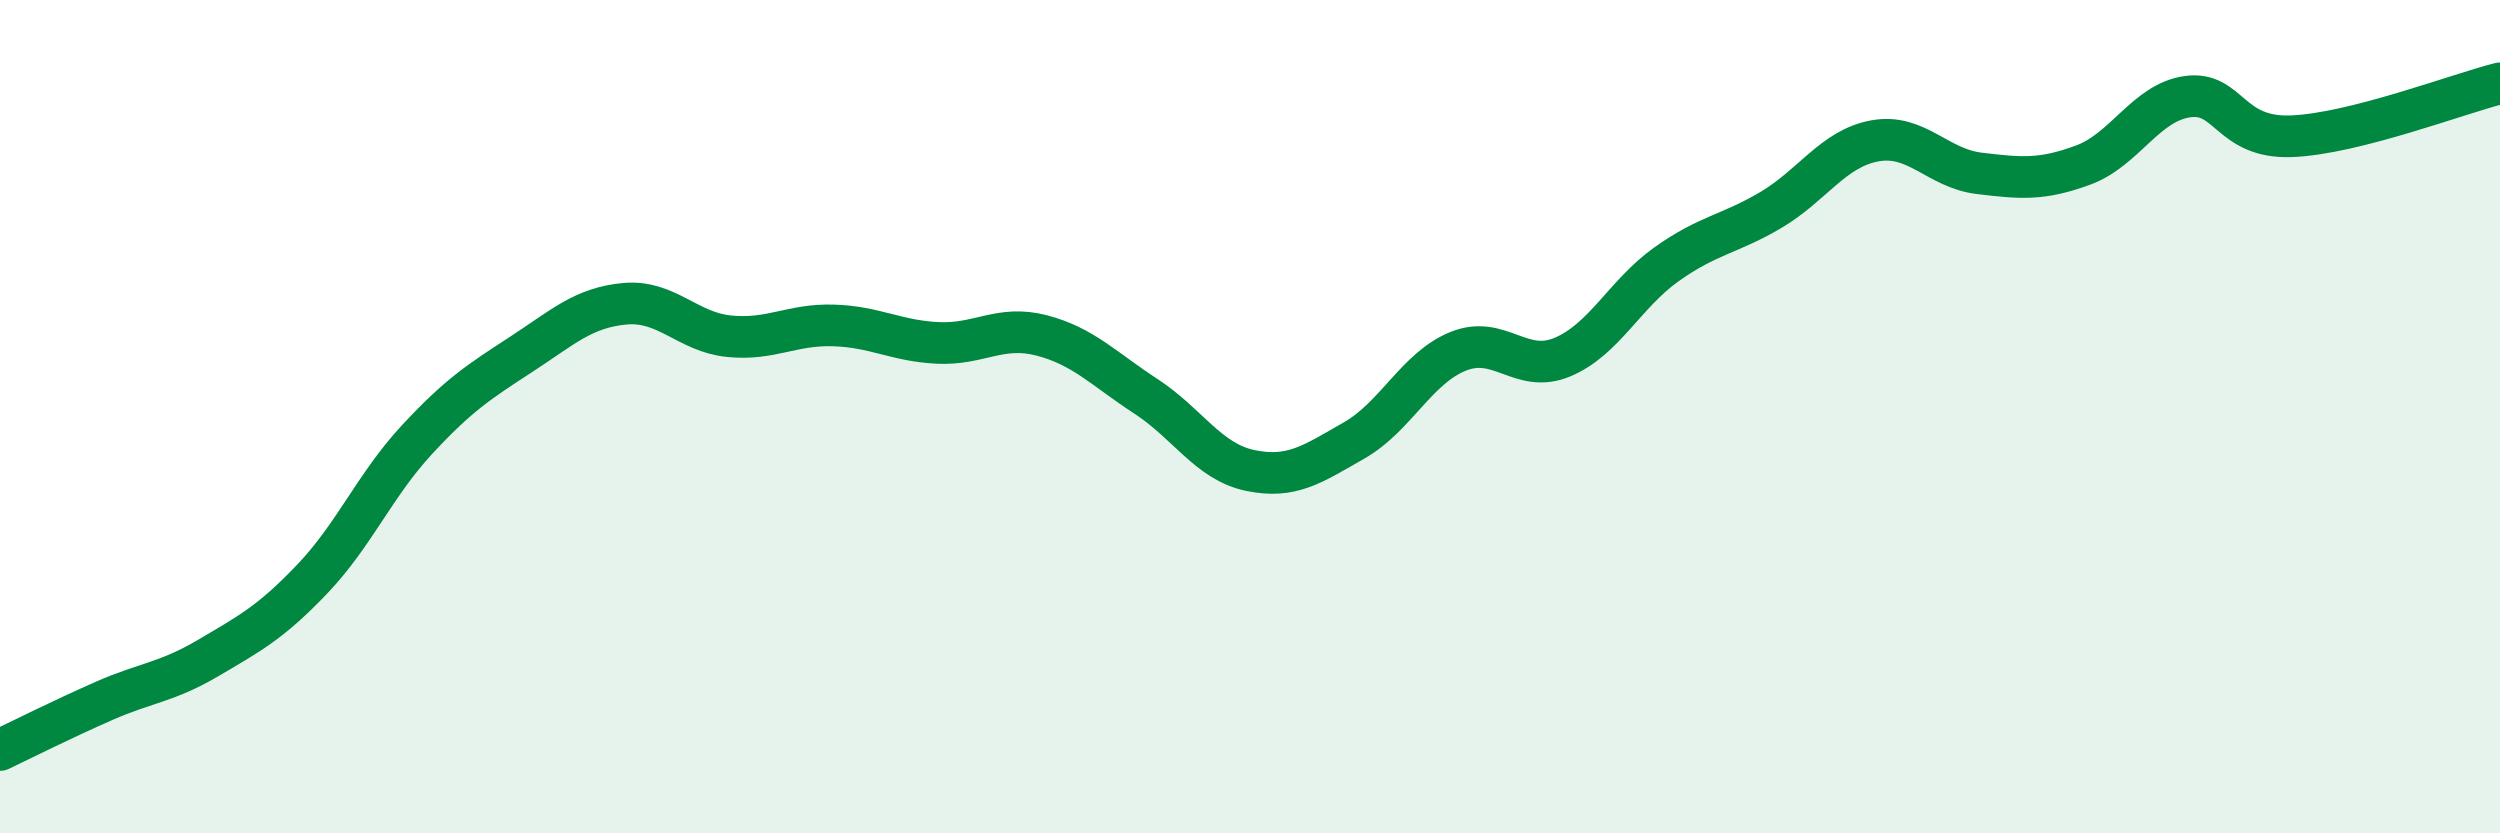
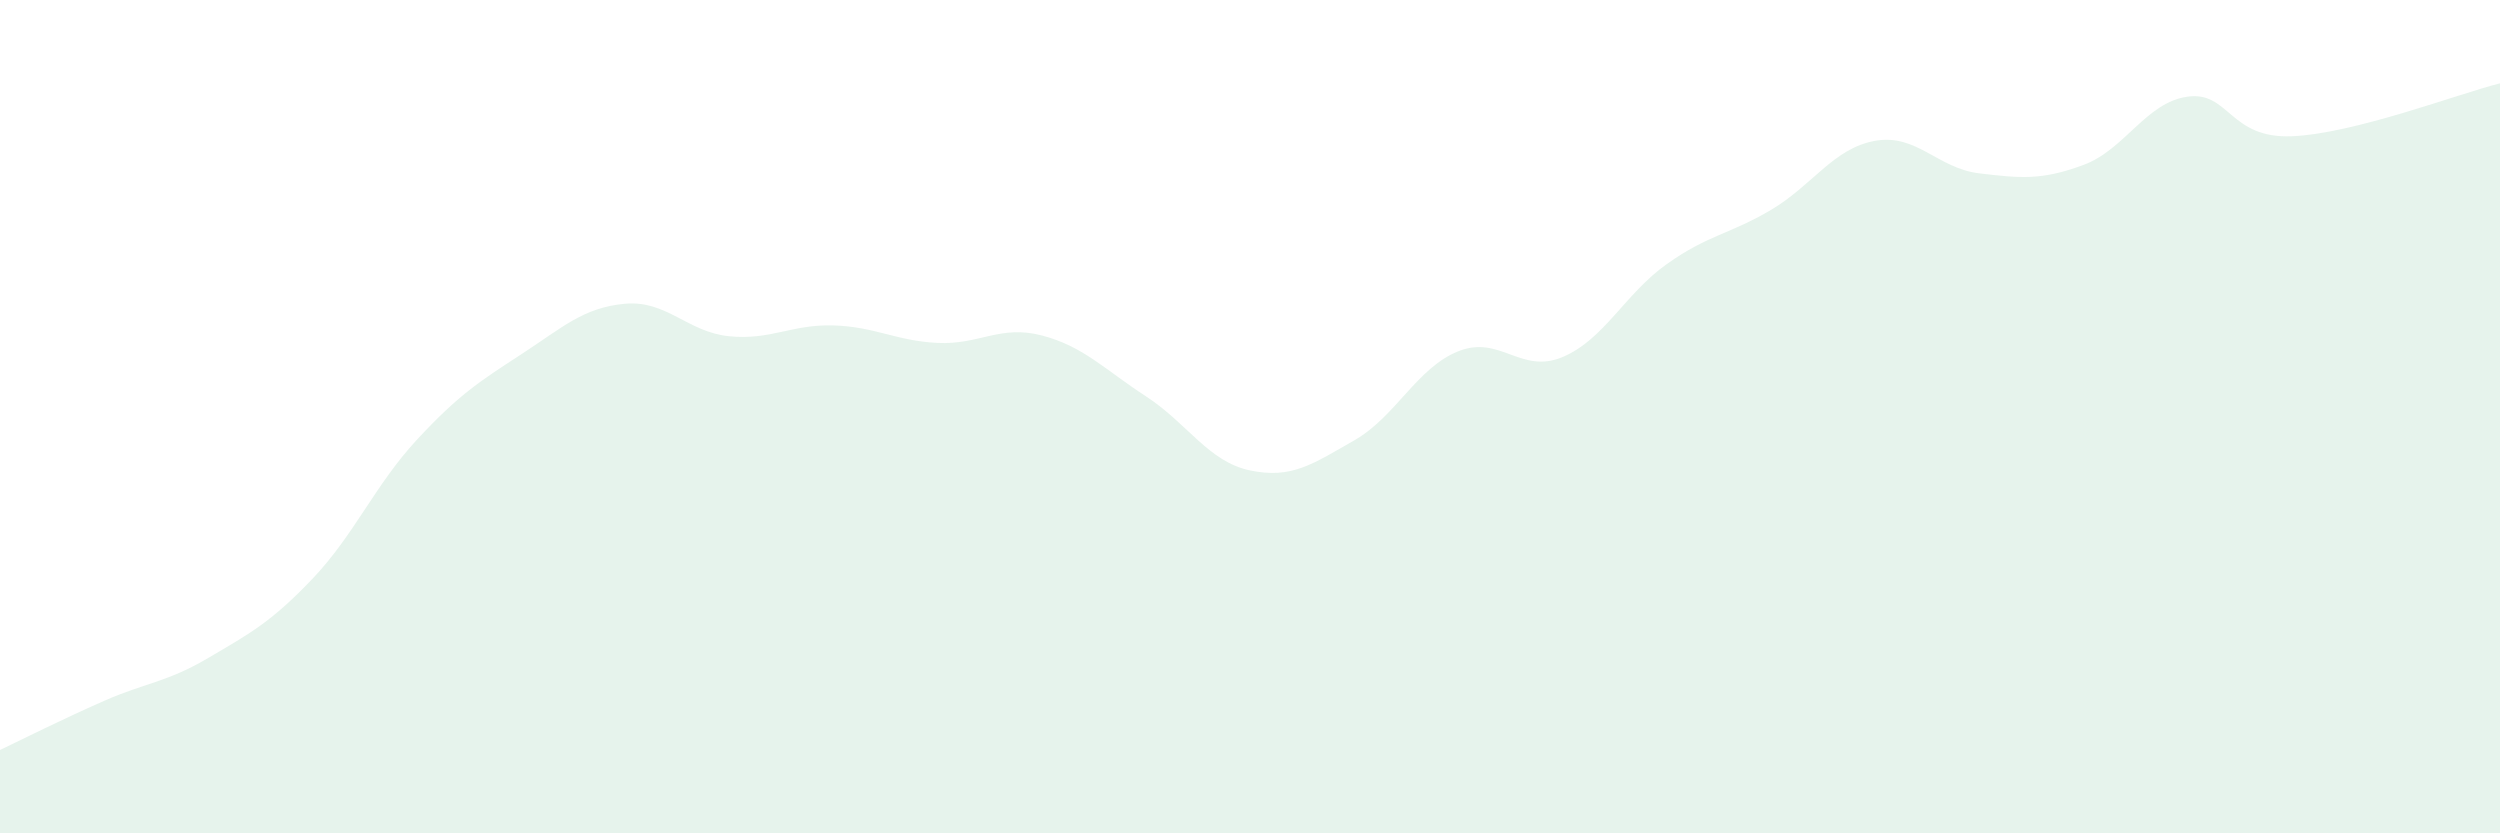
<svg xmlns="http://www.w3.org/2000/svg" width="60" height="20" viewBox="0 0 60 20">
  <path d="M 0,18 C 0.5,17.76 1.5,17.26 2.5,16.82 C 3.5,16.38 4,16.38 5,15.79 C 6,15.2 6.5,14.94 7.5,13.89 C 8.5,12.84 9,11.64 10,10.56 C 11,9.48 11.5,9.16 12.5,8.51 C 13.5,7.86 14,7.38 15,7.29 C 16,7.2 16.5,7.97 17.5,8.07 C 18.5,8.17 19,7.78 20,7.81 C 21,7.84 21.5,8.18 22.5,8.23 C 23.5,8.28 24,7.79 25,8.05 C 26,8.31 26.5,8.86 27.5,9.51 C 28.5,10.16 29,11.08 30,11.29 C 31,11.5 31.5,11.14 32.5,10.57 C 33.5,10 34,8.83 35,8.43 C 36,8.03 36.5,8.99 37.5,8.57 C 38.5,8.15 39,7.05 40,6.34 C 41,5.63 41.5,5.63 42.5,5.04 C 43.5,4.45 44,3.56 45,3.38 C 46,3.2 46.5,4.04 47.5,4.16 C 48.5,4.28 49,4.33 50,3.96 C 51,3.59 51.5,2.46 52.5,2.32 C 53.5,2.18 53.5,3.33 55,3.27 C 56.5,3.21 59,2.25 60,2L60 20L0 20Z" fill="#008740" opacity="0.1" stroke-linecap="round" stroke-linejoin="round" />
-   <path d="M 0,18 C 0.5,17.76 1.5,17.26 2.5,16.82 C 3.5,16.38 4,16.38 5,15.79 C 6,15.2 6.5,14.94 7.5,13.89 C 8.5,12.84 9,11.64 10,10.56 C 11,9.48 11.5,9.16 12.5,8.51 C 13.5,7.86 14,7.38 15,7.29 C 16,7.2 16.5,7.97 17.5,8.07 C 18.5,8.17 19,7.78 20,7.81 C 21,7.84 21.5,8.18 22.5,8.23 C 23.5,8.28 24,7.79 25,8.05 C 26,8.31 26.5,8.86 27.5,9.51 C 28.5,10.16 29,11.08 30,11.29 C 31,11.5 31.5,11.14 32.5,10.57 C 33.5,10 34,8.83 35,8.43 C 36,8.03 36.5,8.99 37.5,8.57 C 38.5,8.15 39,7.05 40,6.34 C 41,5.63 41.5,5.63 42.5,5.04 C 43.5,4.45 44,3.56 45,3.38 C 46,3.2 46.5,4.04 47.5,4.16 C 48.5,4.28 49,4.33 50,3.96 C 51,3.59 51.5,2.46 52.5,2.32 C 53.5,2.18 53.5,3.33 55,3.27 C 56.5,3.21 59,2.25 60,2" stroke="#008740" stroke-width="1" fill="none" stroke-linecap="round" stroke-linejoin="round" />
</svg>